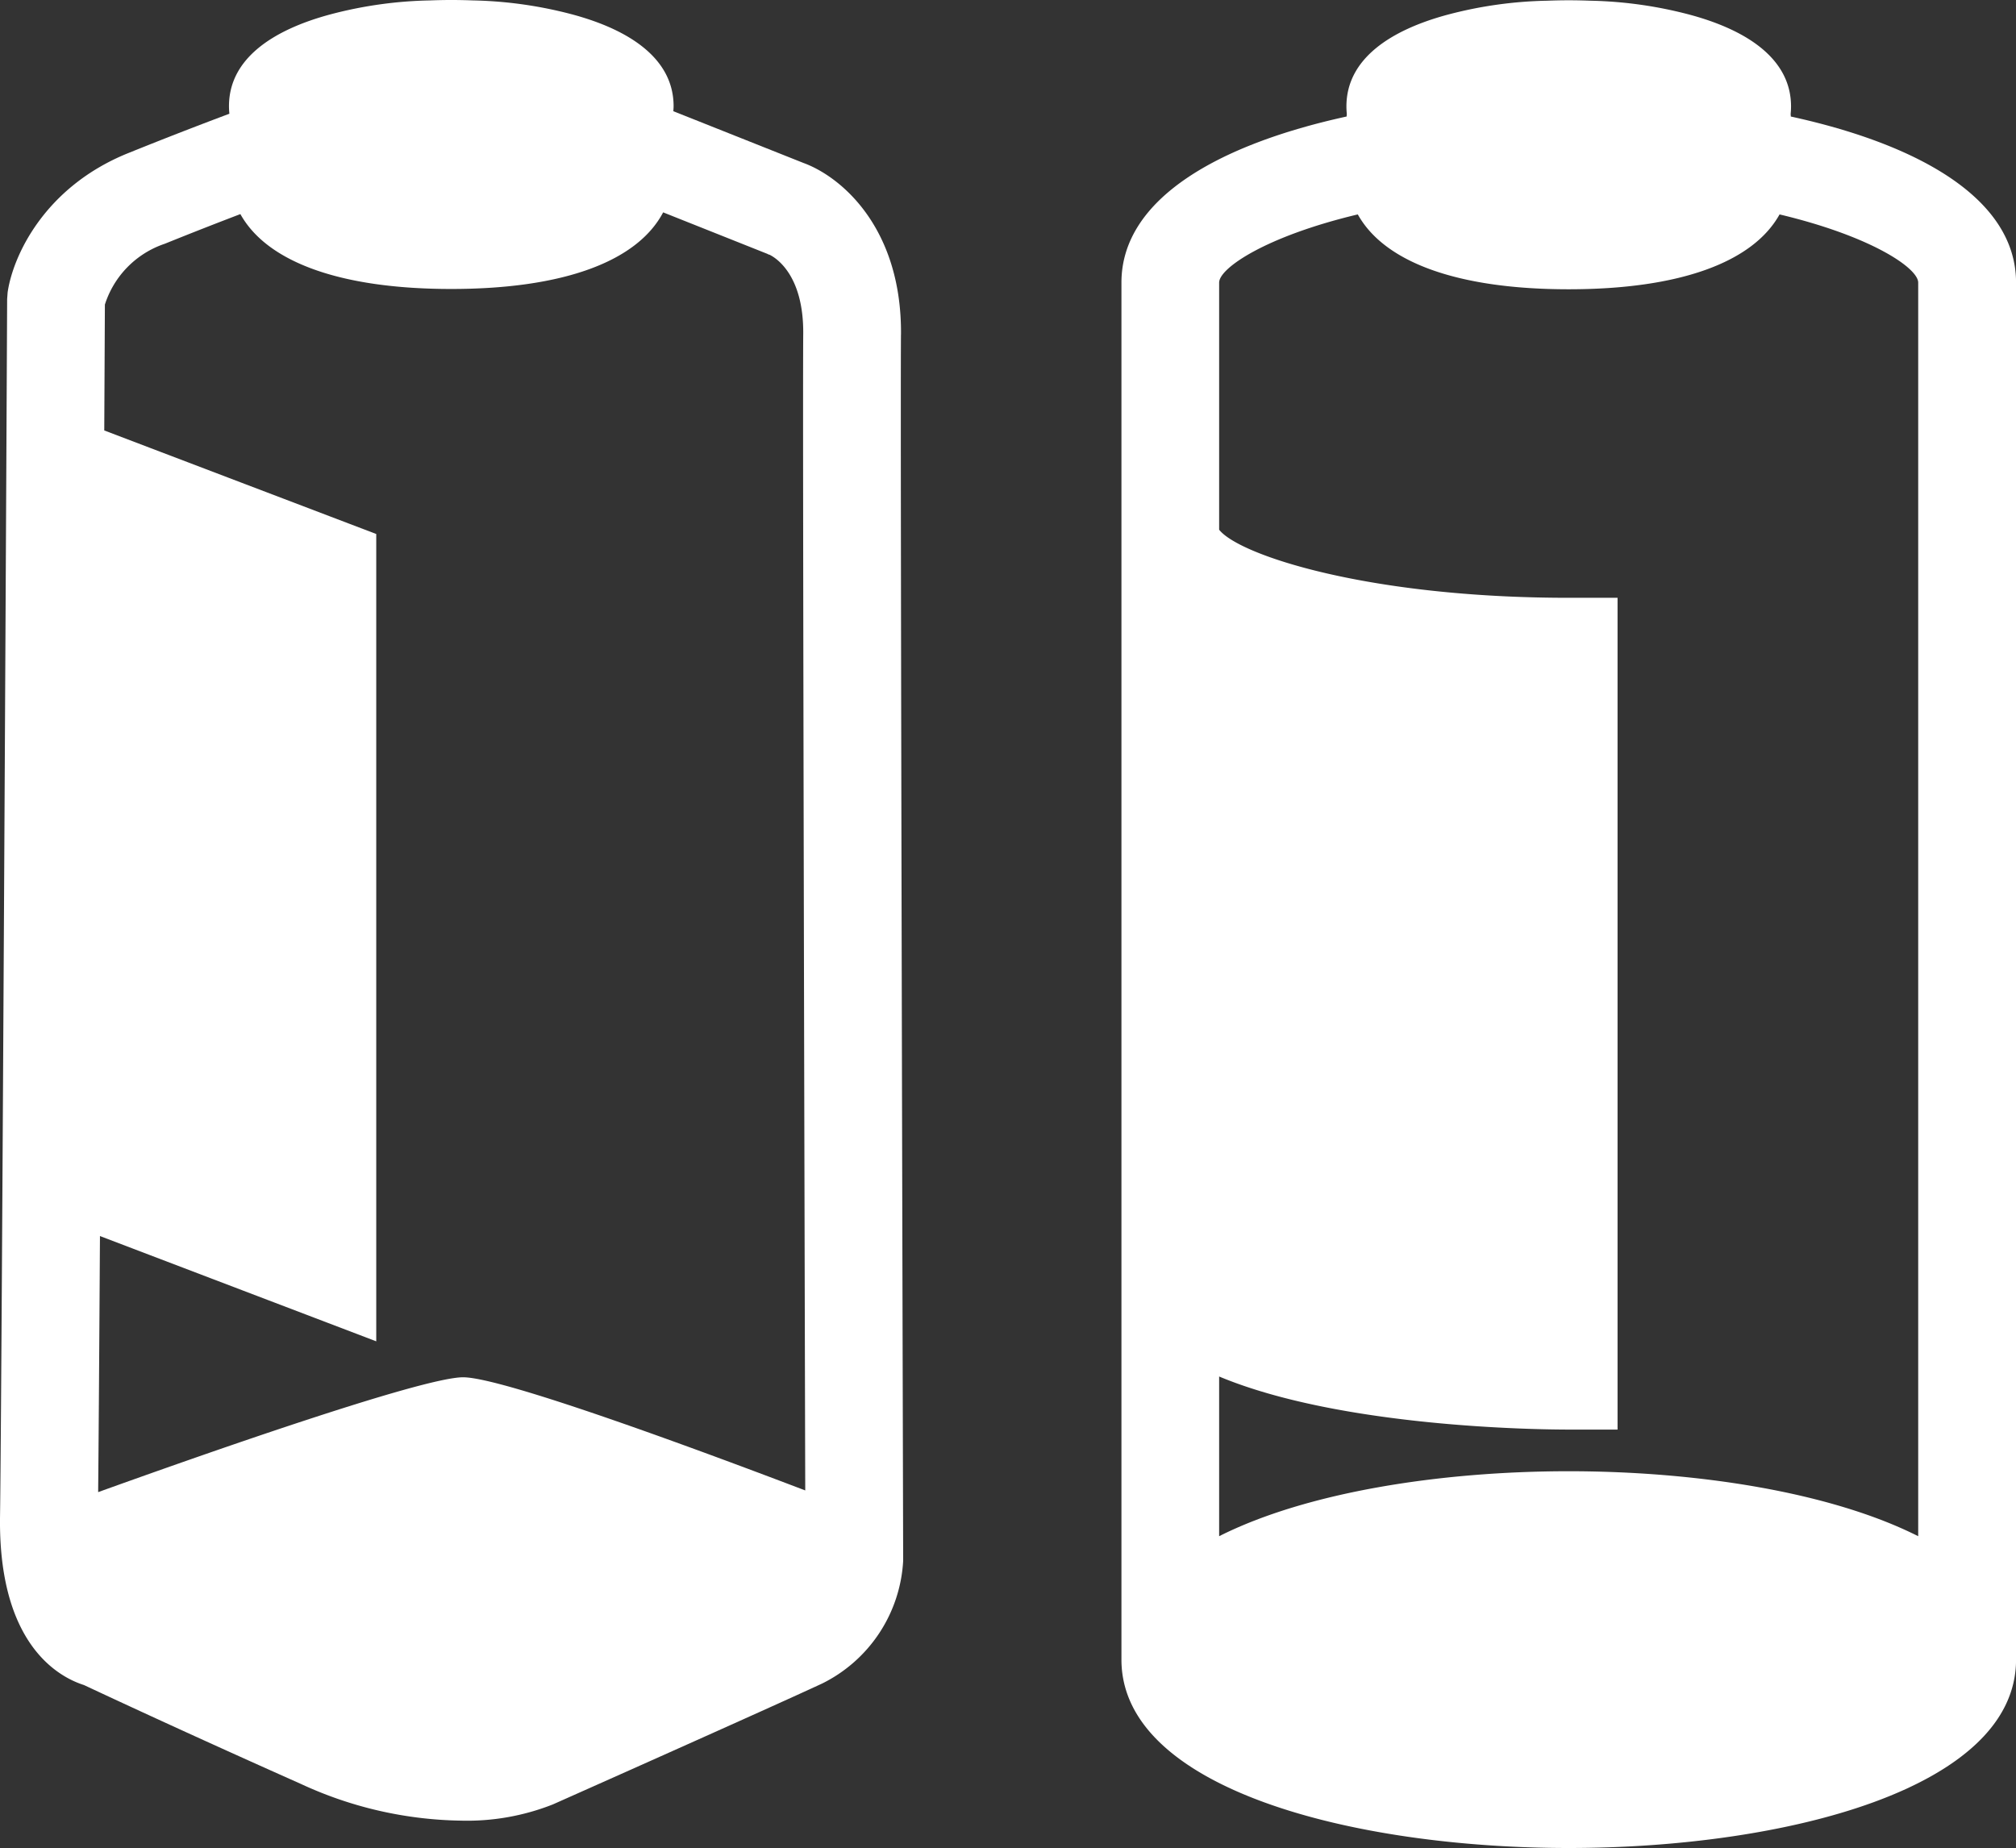
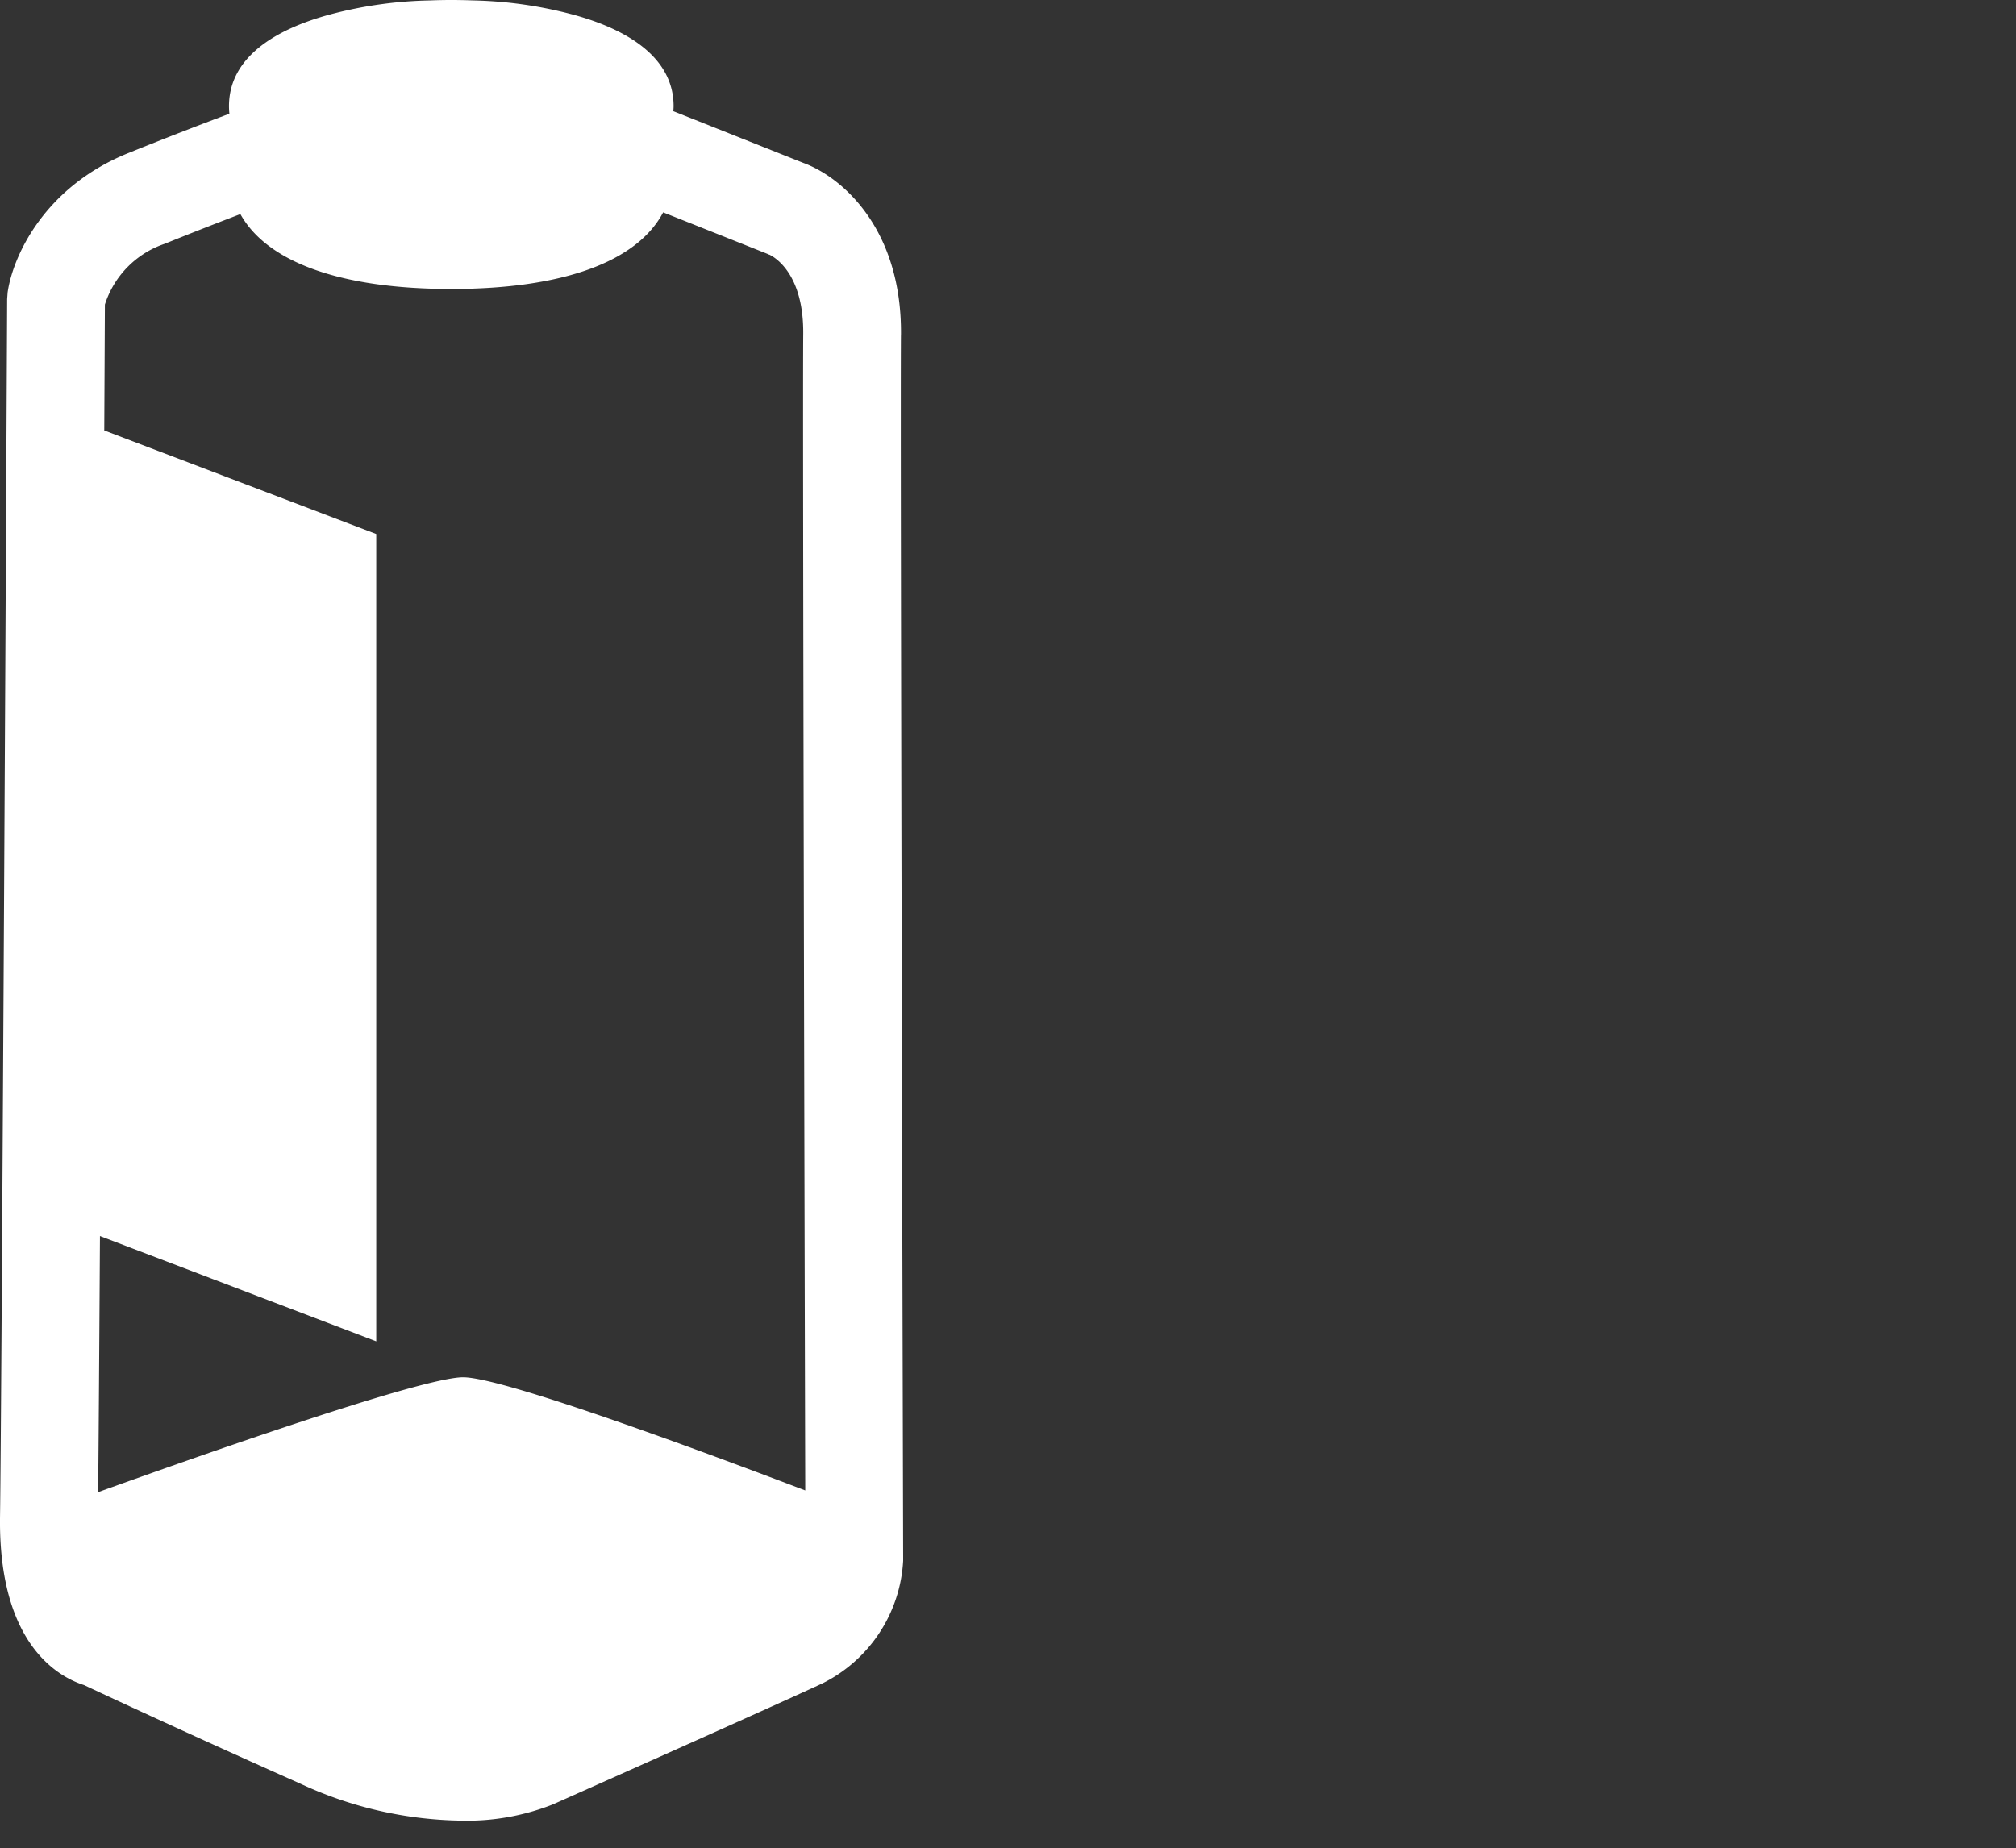
<svg xmlns="http://www.w3.org/2000/svg" id="two-bottles" width="164.956" height="151.232" viewBox="0 0 164.956 151.232">
  <rect x="0" y="0" width="164.956" height="151.232" fill="#333333" stroke="none" />
  <defs>
    <clipPath id="clip-path">
      <rect id="Rectangle_890" data-name="Rectangle 890" width="164.956" height="151.232" fill="none" />
    </clipPath>
  </defs>
  <g id="Group_3996" data-name="Group 3996" clip-path="url(#clip-path)">
    <path id="Path_5518" data-name="Path 5518" d="M73.723,27.386c.072-8.782-4.931-12.938-7.978-14.049L55.094,9.1c.01-.137.022-.272.022-.413,0-3.893-3.614-6.258-8.331-7.518A34.316,34.316,0,0,0,38.693.034Q37.8,0,36.926,0h-.007c-.579,0-1.165.012-1.754.035a34.2,34.2,0,0,0-8.139,1.144c-4.7,1.263-8.29,3.626-8.29,7.507,0,.209.012.413.032.614v.008c-2.078.778-4.964,1.883-8.282,3.224-6.9,2.787-9.444,8.479-9.862,11.4l-.04.547c0,.9-.441,90.305-.581,99.571-.158,10.5,4.78,13.184,6.87,13.847,1.49.7,8.365,3.915,17.727,8.082a32.182,32.182,0,0,0,13.112,3.013,19.094,19.094,0,0,0,7.528-1.328c.731-.325,17.956-7.992,22.046-9.9A11.932,11.932,0,0,0,73.9,127.732l0-.182c0-.918-.248-91.9-.18-100.164M37.9,112.709c-3.381,0-21.719,6.465-29.869,9.4.039-3.917.091-11.573.148-20.956l22.607,8.615V43.7L8.531,35.226c.027-5.362.045-9.1.051-10.3a7.724,7.724,0,0,1,4.9-4.977c2.313-.935,4.424-1.757,6.186-2.429,2.186,3.933,8.2,6.128,17.253,6.128,9.169,0,15.221-2.247,17.34-6.27L62.853,20.8l-.055,0,.166.045c.5.243,2.8,1.632,2.759,6.476-.058,7.1.113,74.578.165,94.649-7.872-3-24.669-9.258-27.993-9.26" fill="#fff" />
-     <path id="Path_5519" data-name="Path 5519" d="M146.53,9.537c0-.071-.01-.139-.014-.21a5.957,5.957,0,0,0,.033-.618c0-3.894-3.617-6.259-8.335-7.519A34.351,34.351,0,0,0,130.126.058c-.593-.022-1.184-.035-1.767-.035h-.008c-.579,0-1.165.013-1.753.035A34.173,34.173,0,0,0,118.456,1.2c-4.695,1.262-8.287,3.625-8.287,7.506a5.9,5.9,0,0,0,.032.614c0,.072-.013.142-.015.215C99.756,11.811,91.76,16.253,91.76,23.129V135.816c0,10.592,18.972,15.416,36.6,15.416s36.6-4.824,36.6-15.416V23.129c0-6.876-8-11.319-18.427-13.592M111.1,17.547c2.187,3.932,8.2,6.126,17.251,6.126s15.071-2.194,17.259-6.126c7.488,1.782,11.344,4.388,11.344,5.582V125.716c-7.161-3.61-18.117-5.317-28.6-5.317s-21.438,1.707-28.6,5.317V112.647c9.978,4.167,26.046,4.343,28.6,4.343h4V48.921h-4c-16.436,0-26.991-3.506-28.6-5.573V23.129c0-1.194,3.855-3.8,11.343-5.582" fill="#fff" />
  </g>
</svg>